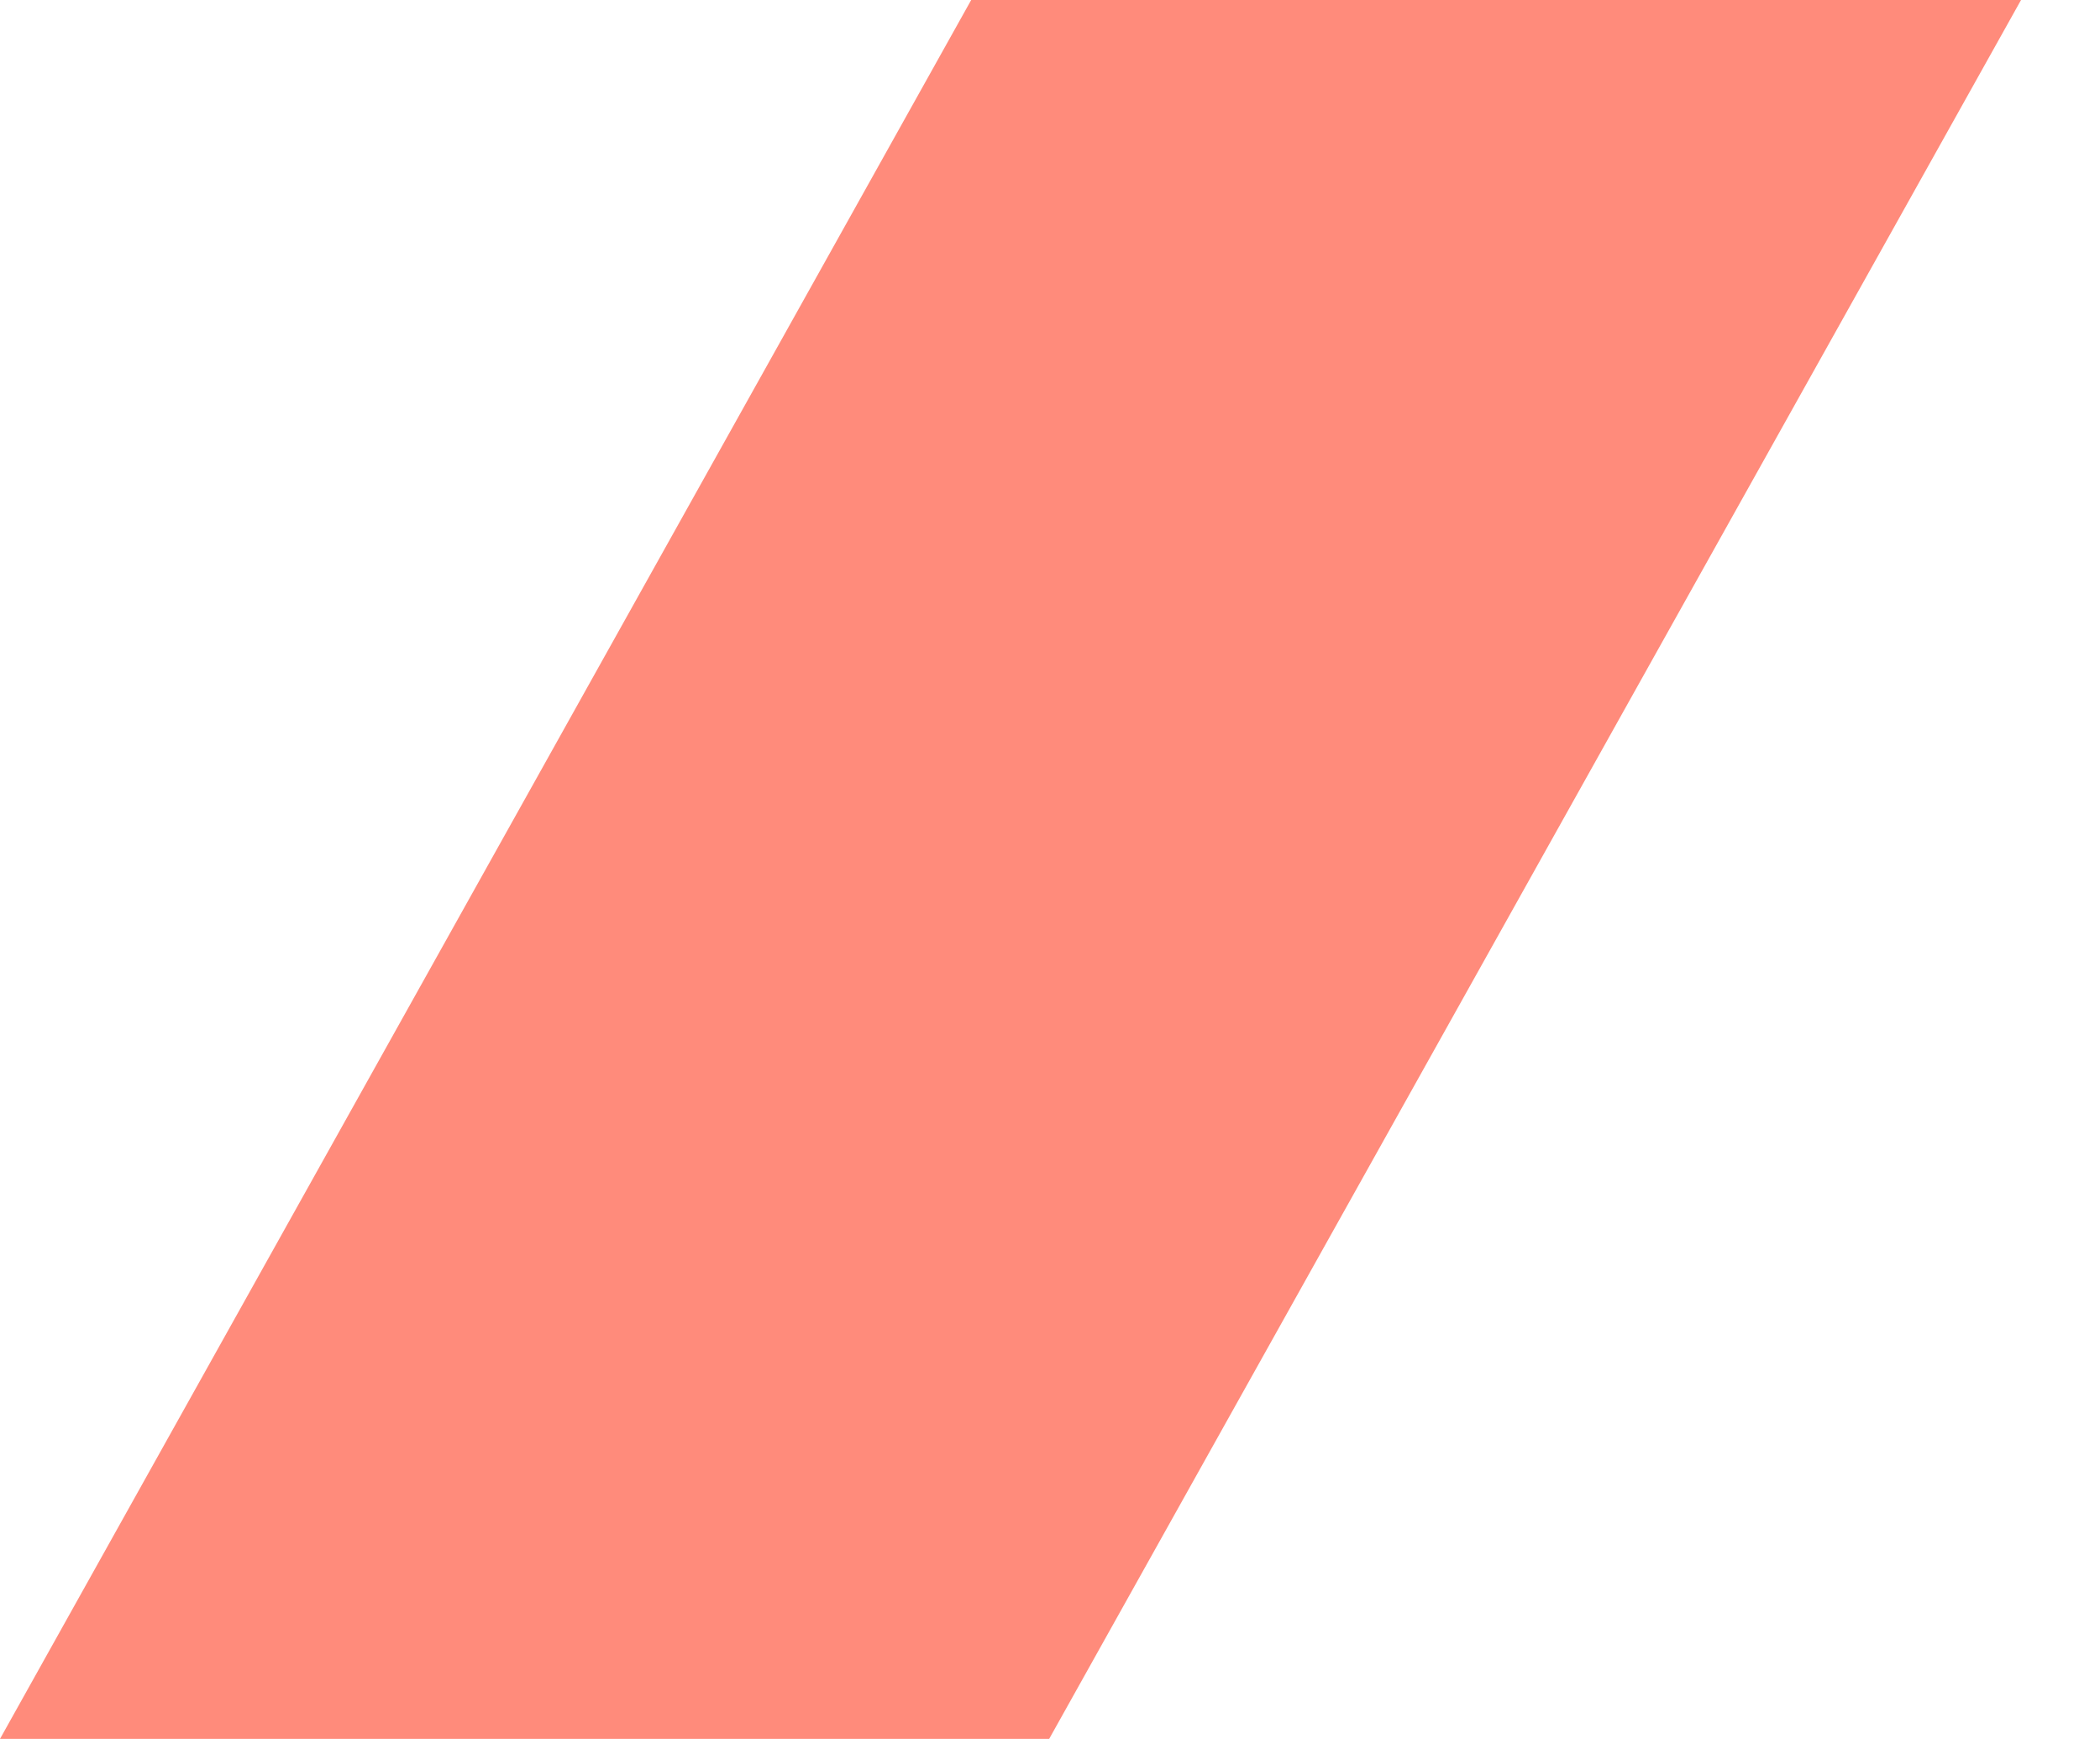
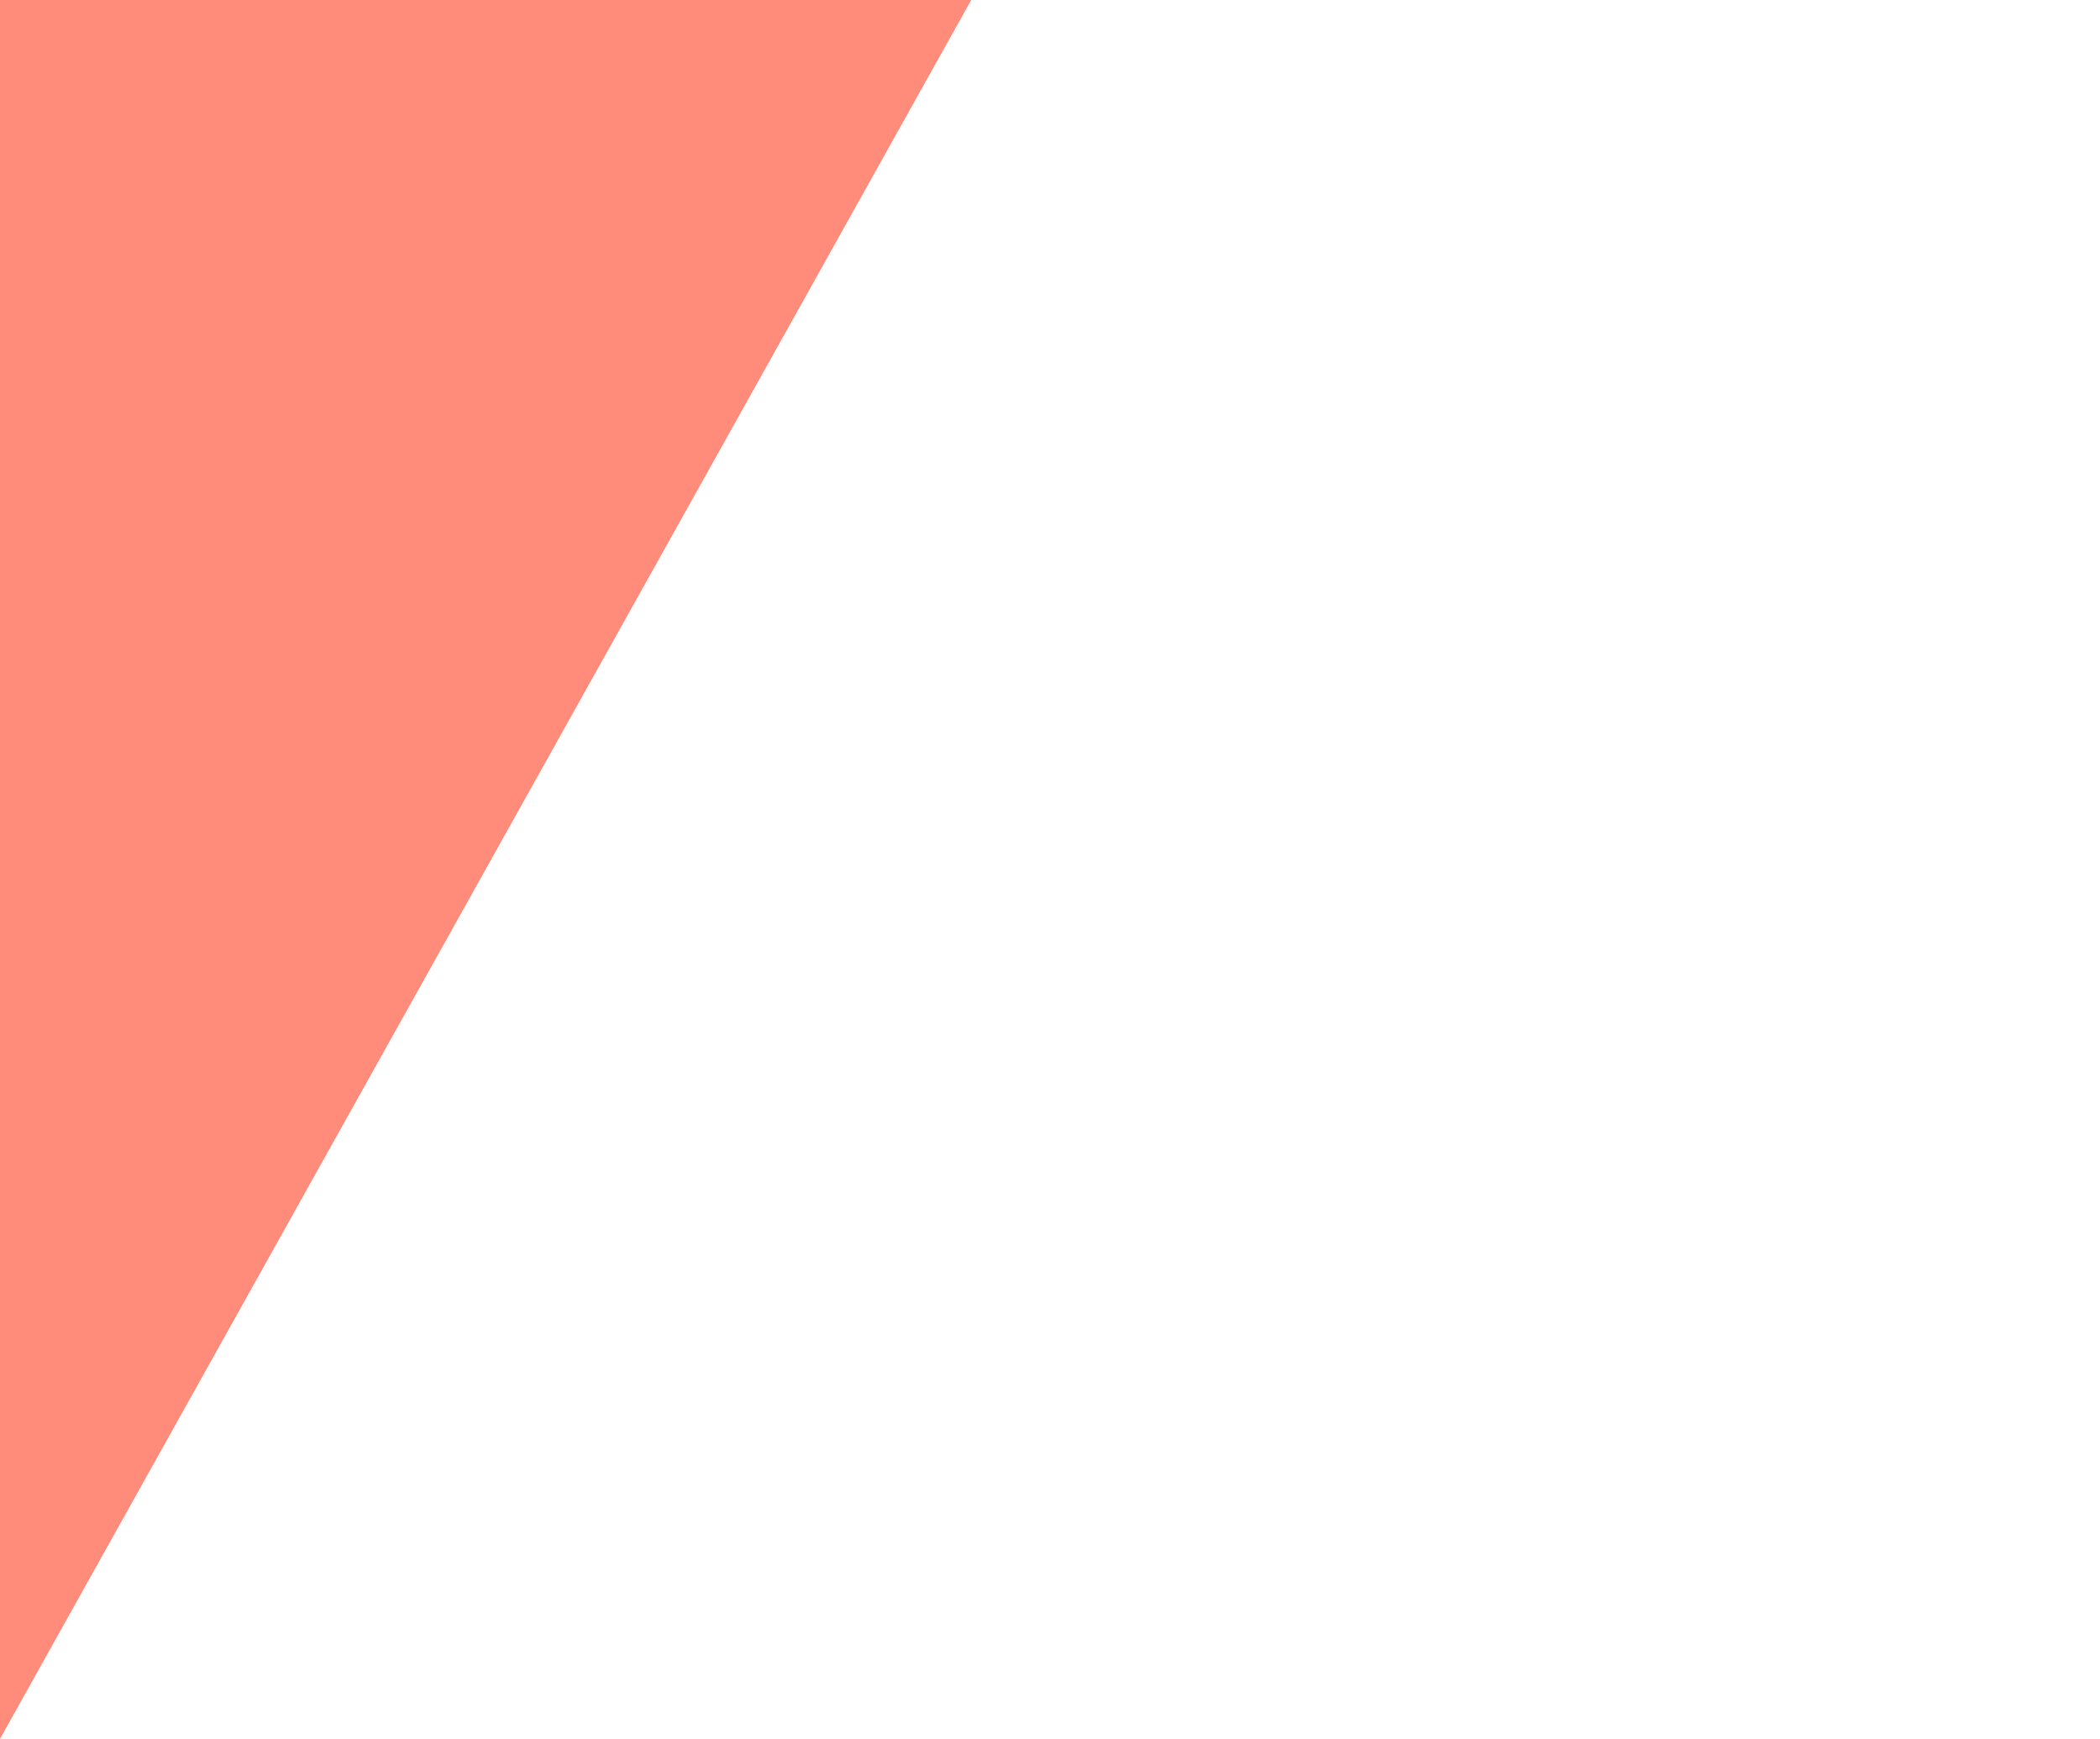
<svg xmlns="http://www.w3.org/2000/svg" width="773" height="640" viewBox="0 0 773 640" fill="none">
-   <path d="M0 640L386.193 -51.387L773 -52L386.193 640H0Z" fill="#FF3F24" fill-opacity="0.6" />
+   <path d="M0 640L386.193 -51.387L773 -52H0Z" fill="#FF3F24" fill-opacity="0.6" />
</svg>